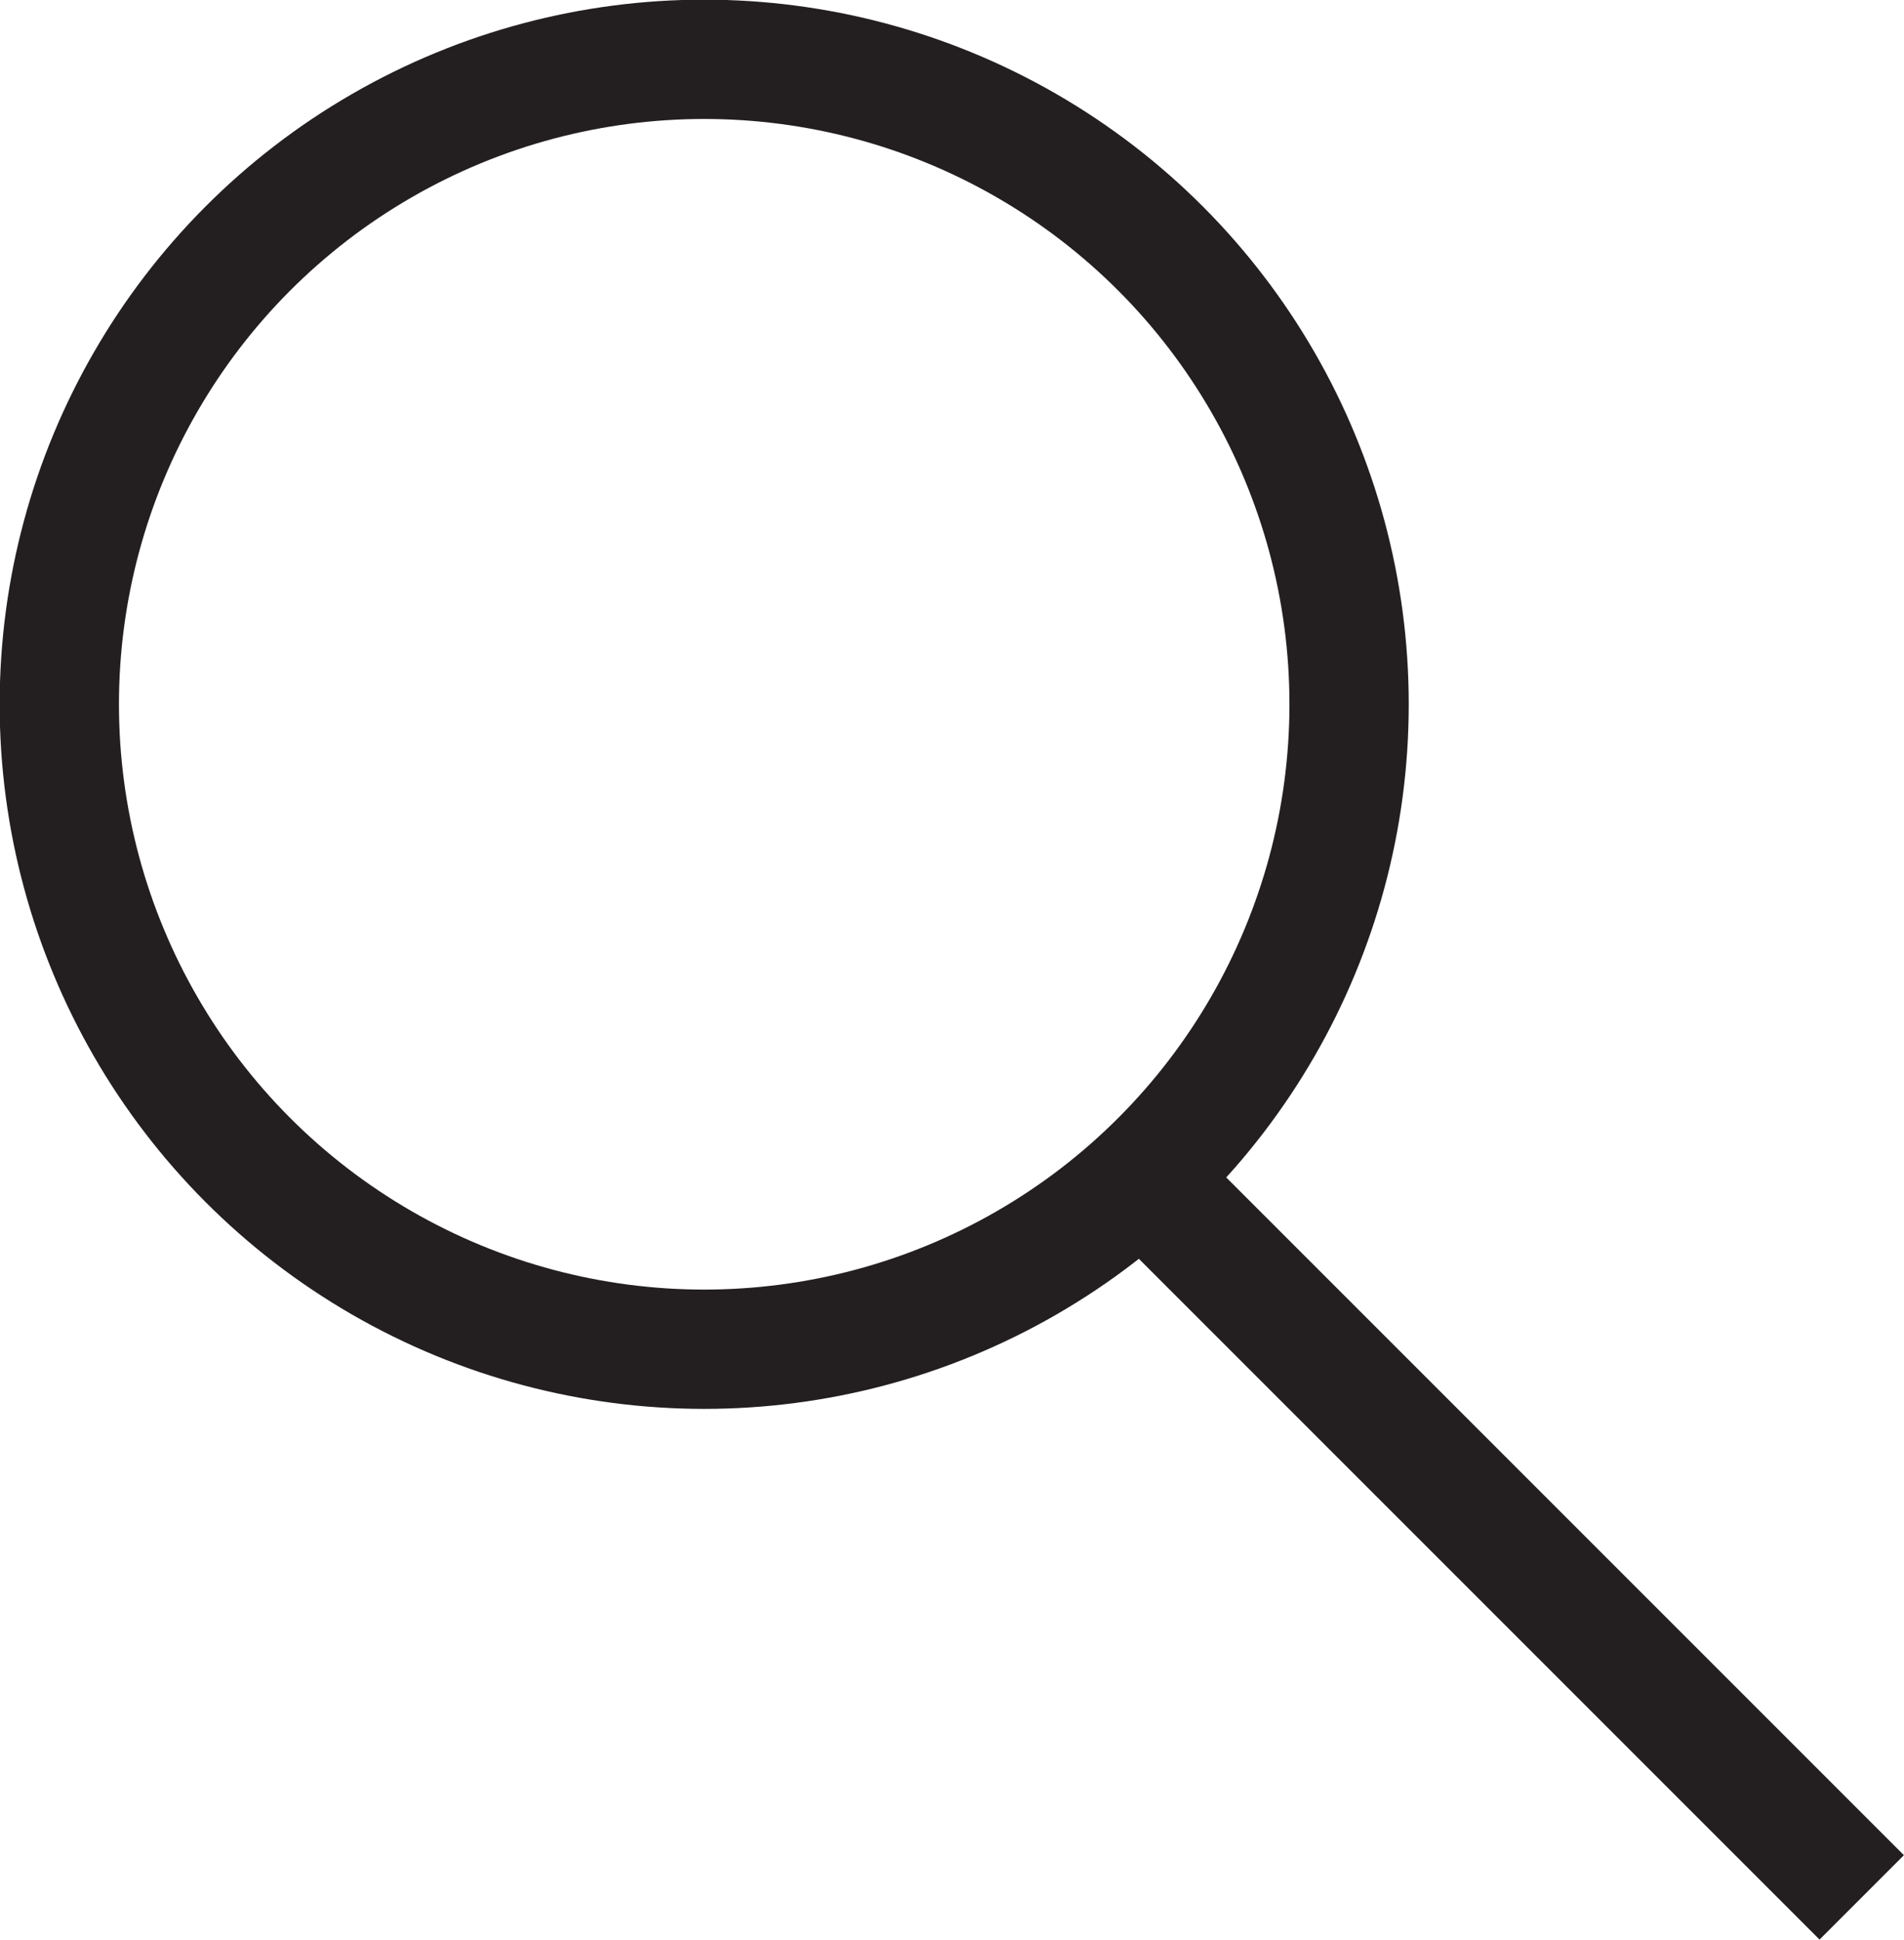
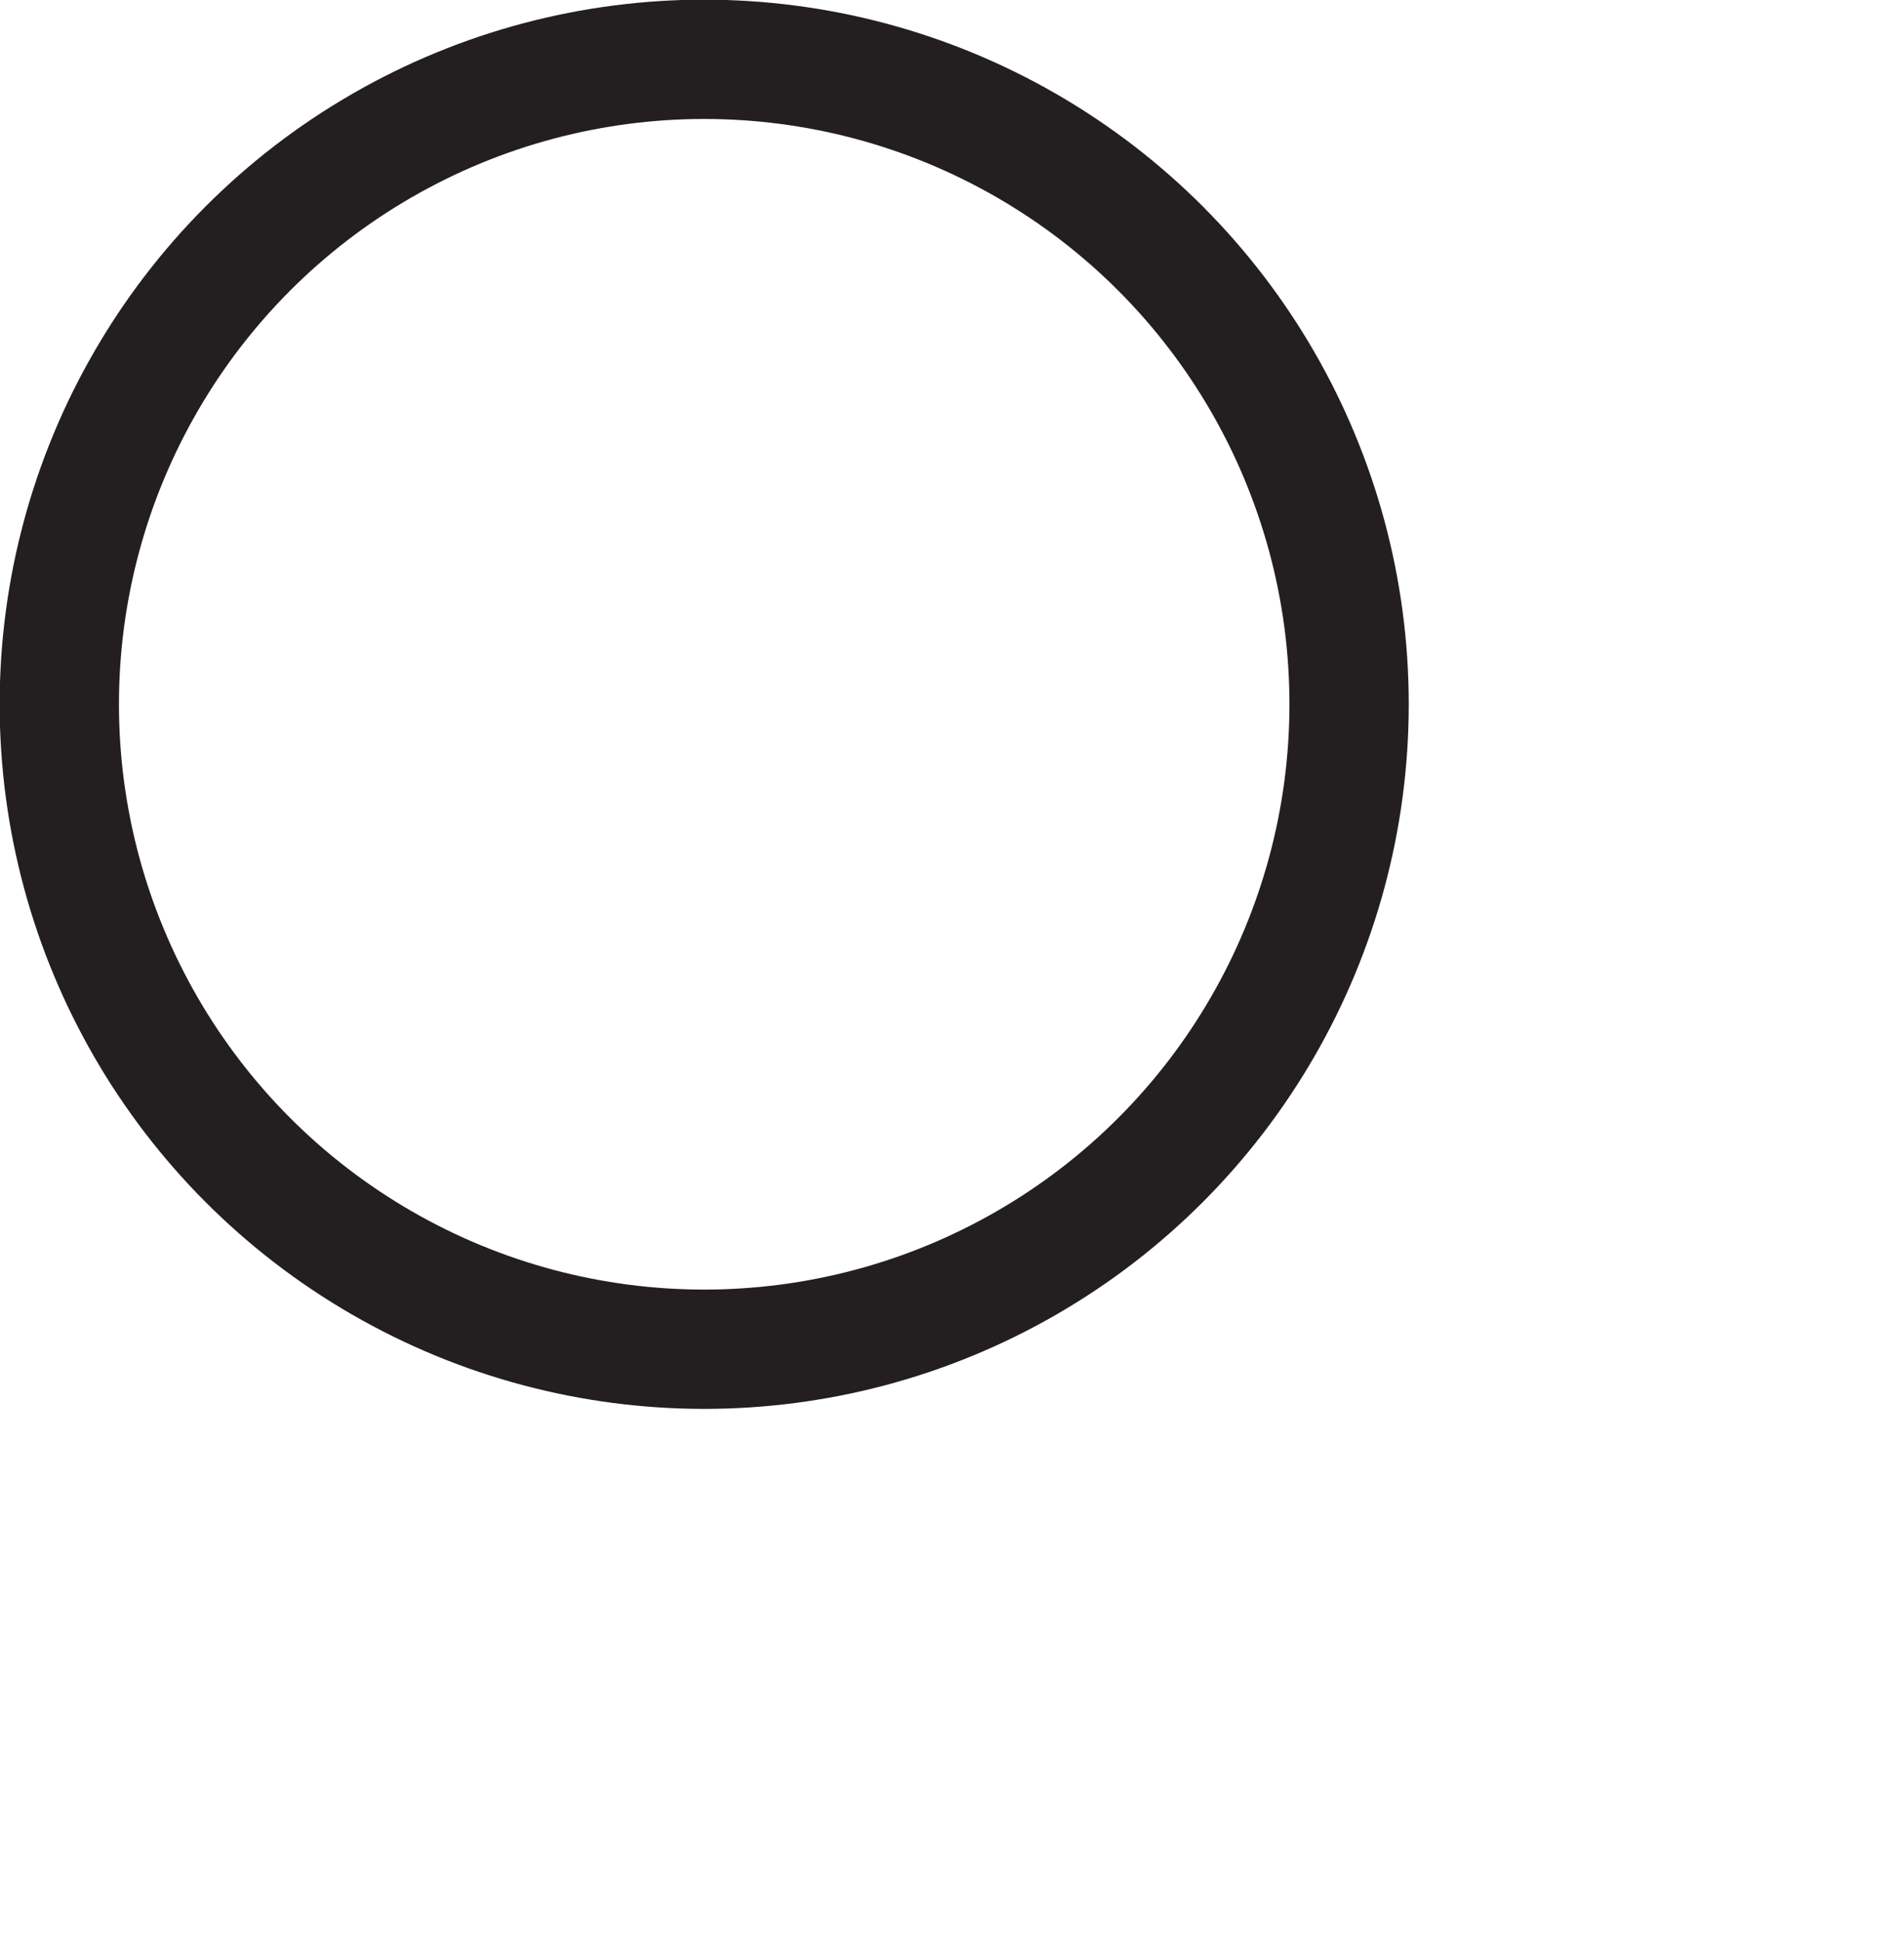
<svg xmlns="http://www.w3.org/2000/svg" viewBox="0 0 27.93 28.45">
  <defs>
    <style>.cls-1{fill:none;stroke:#231f20;stroke-miterlimit:10;stroke-width:1.75px;}</style>
  </defs>
  <title>Asset 1</title>
  <g id="Layer_2" data-name="Layer 2">
    <g id="Layer_1-2" data-name="Layer 1">
      <circle class="cls-1" cx="10.33" cy="10.33" r="9.46" />
-       <line class="cls-1" x1="16.66" y1="17.18" x2="27.31" y2="27.83" />
    </g>
  </g>
</svg>